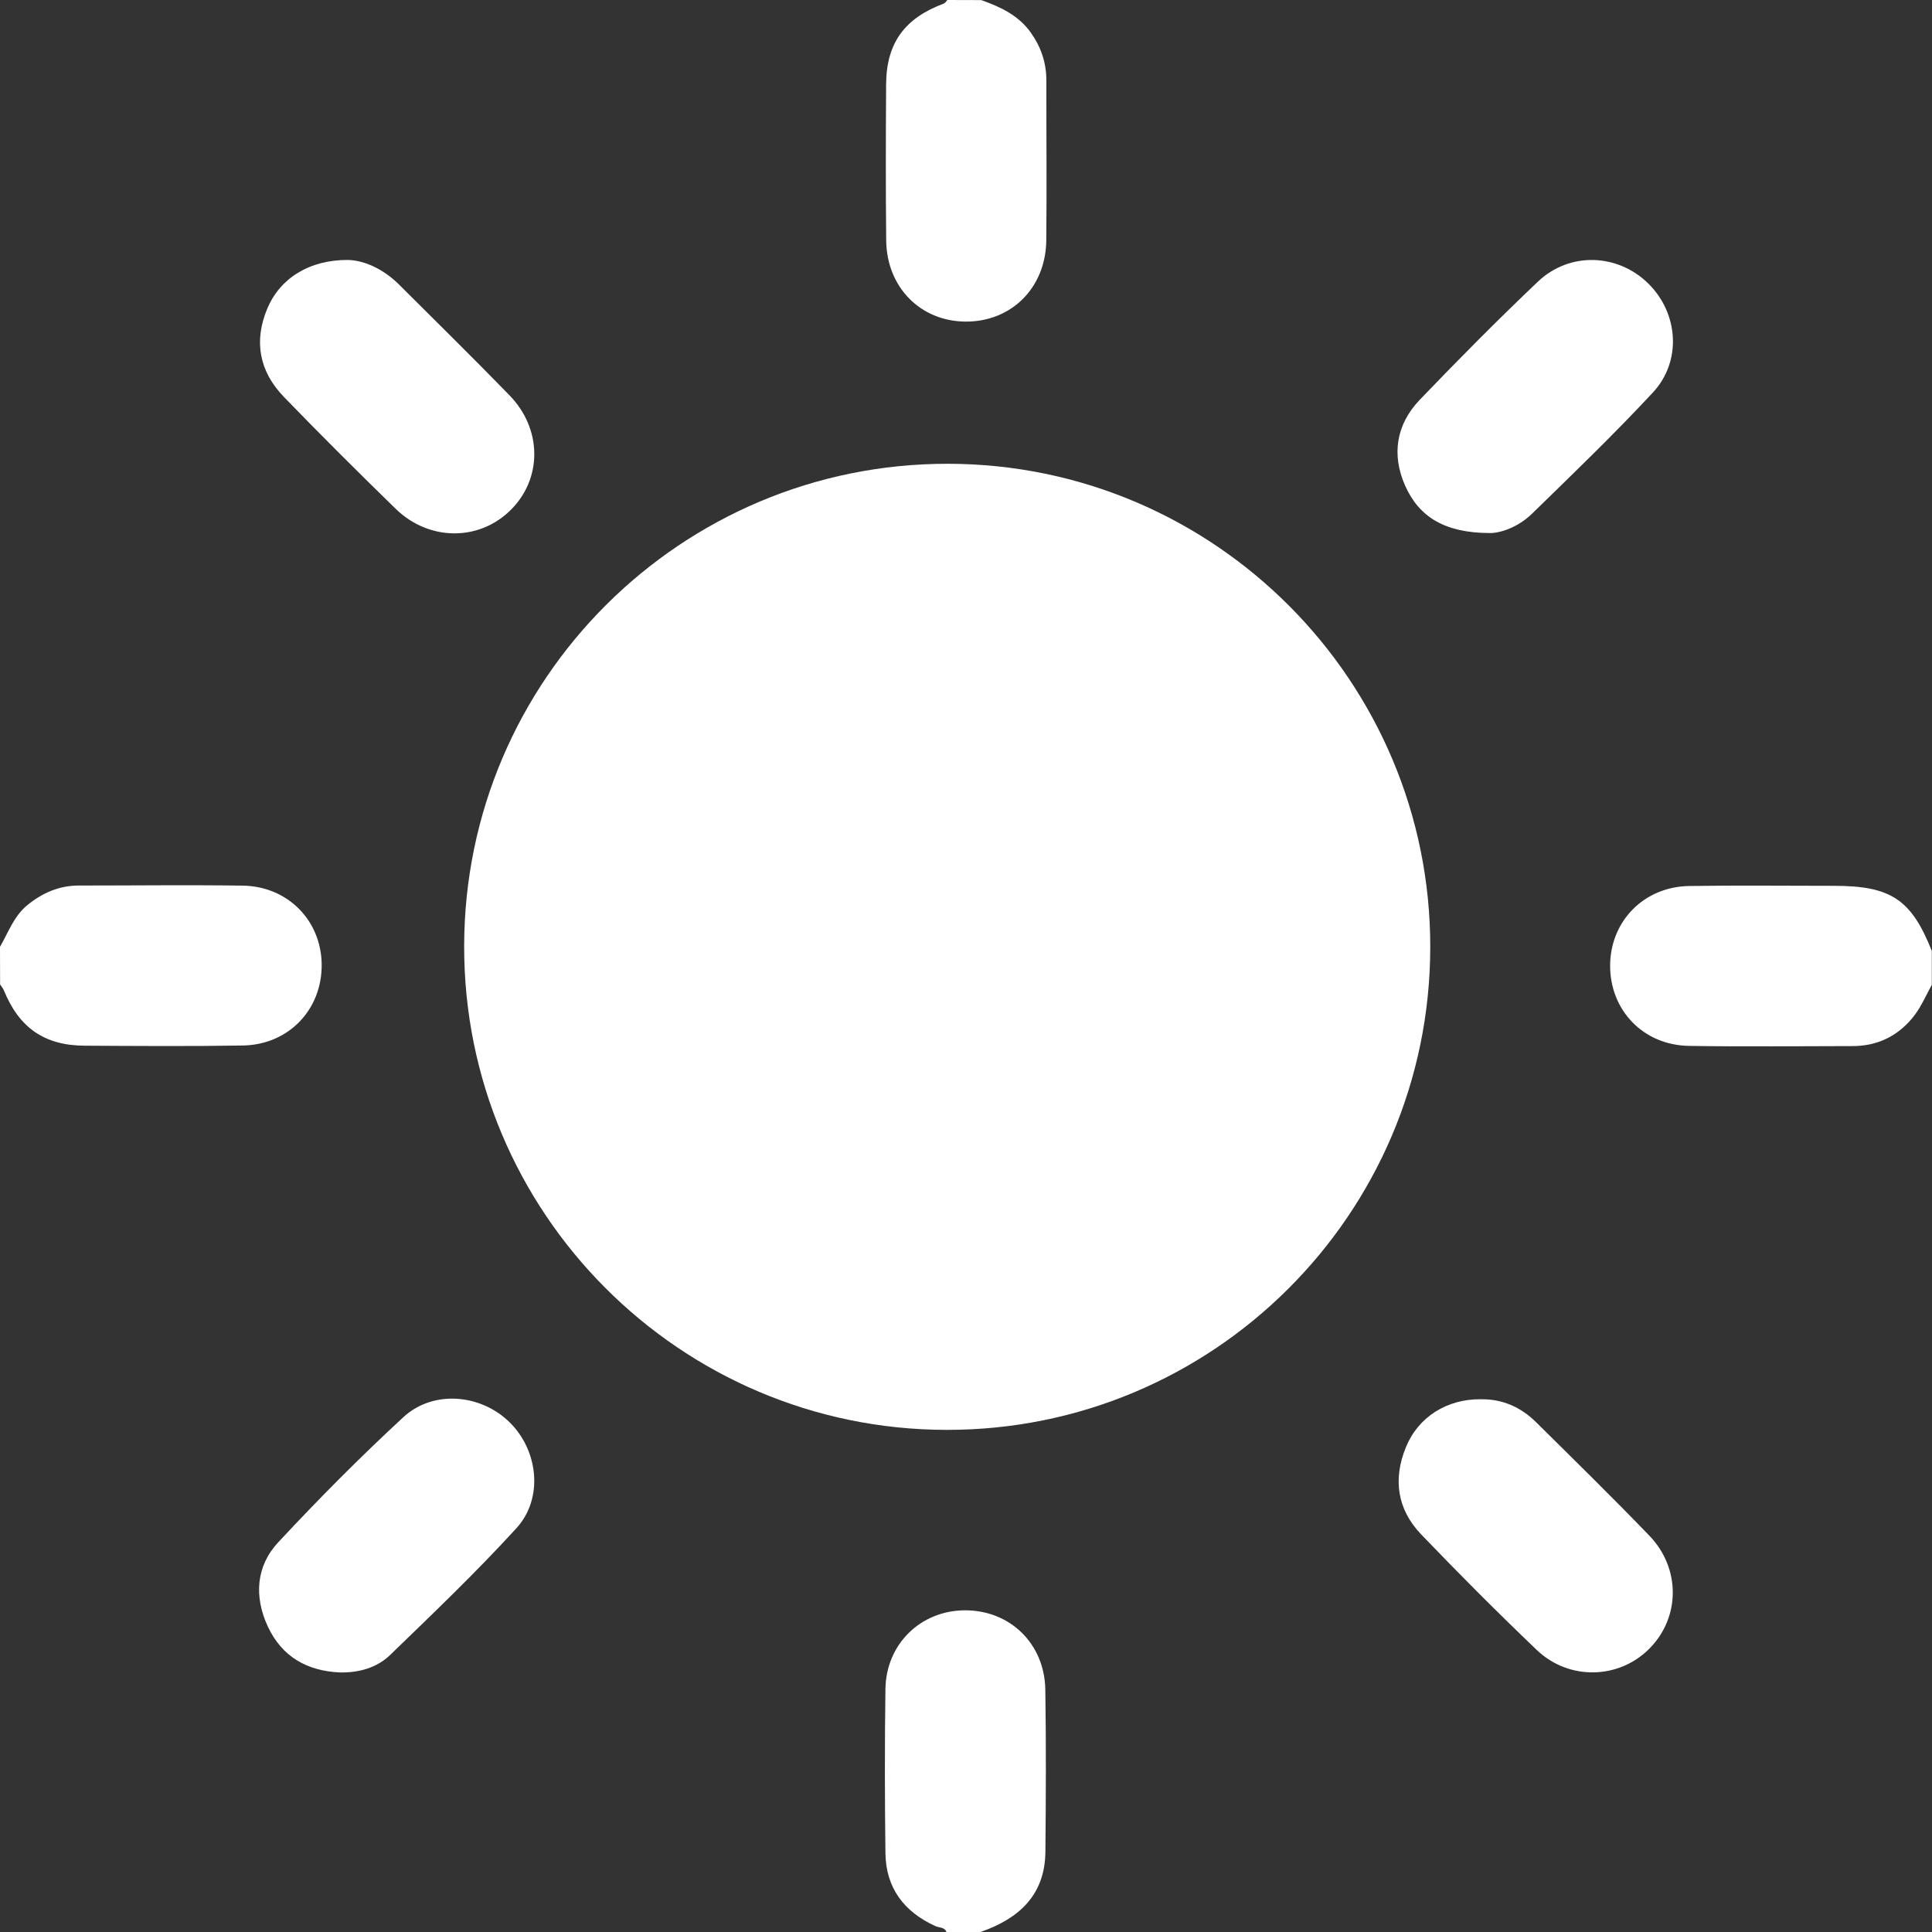
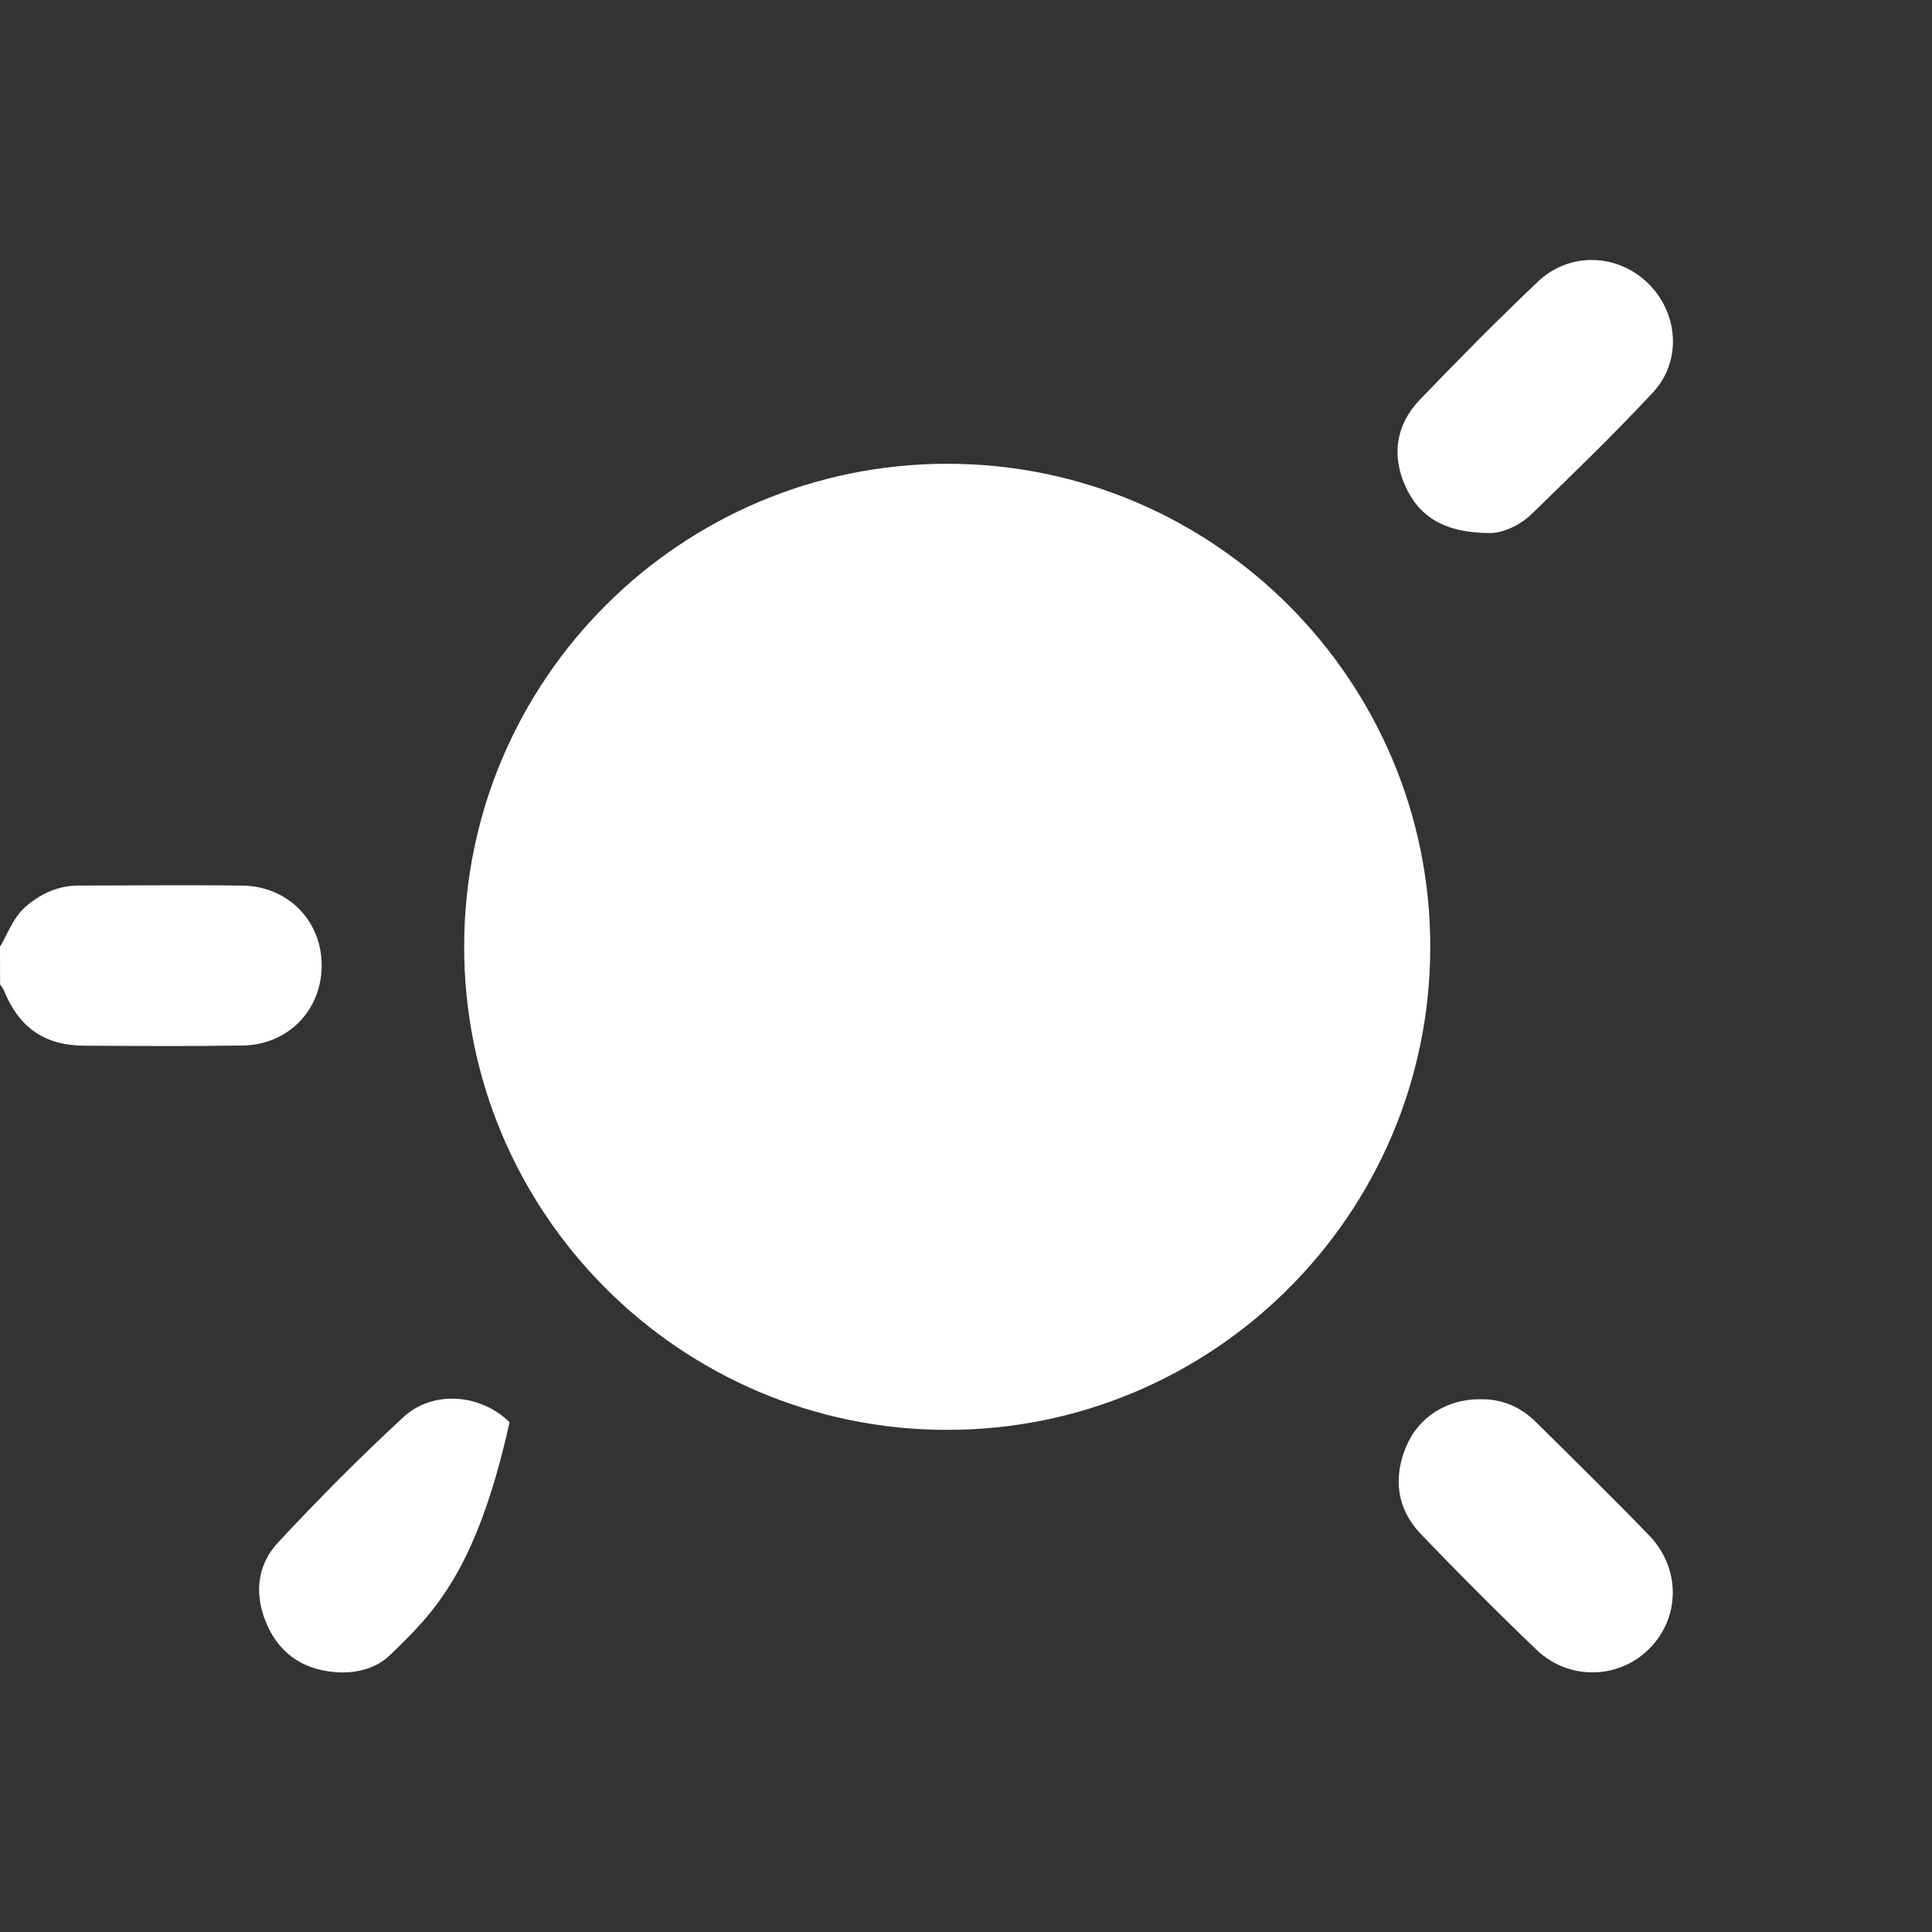
<svg xmlns="http://www.w3.org/2000/svg" width="20" height="20" viewBox="0 0 20 20" fill="none">
  <rect x="0" y="0" width="20" height="20" fill="#333333" stroke="none" />
  <path d="M9.814 4.801C12.572 4.804 14.812 7.053 14.806 9.811C14.8 12.572 12.555 14.808 9.795 14.802C7.037 14.797 4.799 12.551 4.805 9.792C4.809 7.033 7.054 4.797 9.814 4.801Z" fill="white" />
  <path d="M0 9.801C0.087 9.652 0.142 9.485 0.283 9.37C0.44 9.242 0.613 9.167 0.817 9.167C1.383 9.167 1.948 9.16 2.513 9.168C2.98 9.175 3.326 9.53 3.33 9.985C3.334 10.451 2.988 10.815 2.514 10.823C1.968 10.832 1.422 10.828 0.877 10.825C0.459 10.823 0.198 10.639 0.04 10.252C0.031 10.23 0.014 10.211 0.001 10.191C1.11332e-07 10.061 0 9.931 0 9.801Z" fill="white" />
-   <path d="M10.158 0.001C10.358 0.072 10.547 0.16 10.674 0.342C10.778 0.49 10.832 0.652 10.832 0.834C10.831 1.387 10.837 1.94 10.831 2.492C10.824 2.982 10.466 3.334 9.992 3.329C9.529 3.325 9.18 2.974 9.174 2.492C9.168 1.952 9.17 1.412 9.173 0.872C9.176 0.446 9.364 0.188 9.77 0.037C9.785 0.031 9.795 0.013 9.807 0C9.924 0.001 10.041 0.001 10.158 0.001Z" fill="white" />
-   <path d="M19.998 10.195C19.939 10.301 19.891 10.415 19.819 10.51C19.66 10.718 19.445 10.828 19.181 10.829C18.615 10.83 18.05 10.836 17.485 10.827C17.01 10.82 16.664 10.456 16.668 9.99C16.672 9.535 17.018 9.18 17.484 9.172C17.984 9.164 18.485 9.17 18.985 9.17C19.575 9.17 19.786 9.311 19.998 9.844C19.998 9.961 19.998 10.078 19.998 10.195Z" fill="white" />
-   <path d="M9.798 20C9.777 19.947 9.721 19.957 9.683 19.939C9.357 19.79 9.17 19.543 9.166 19.182C9.159 18.616 9.158 18.05 9.166 17.484C9.173 17.019 9.53 16.673 9.986 16.67C10.453 16.667 10.813 17.013 10.821 17.49C10.83 18.049 10.827 18.608 10.822 19.168C10.818 19.619 10.547 19.862 10.15 20C10.032 20 9.915 20 9.798 20Z" fill="white" />
-   <path d="M3.606 2.691C3.769 2.696 3.966 2.782 4.13 2.945C4.512 3.326 4.897 3.704 5.273 4.091C5.614 4.44 5.615 4.954 5.287 5.279C4.961 5.604 4.442 5.604 4.096 5.267C3.705 4.886 3.318 4.501 2.938 4.108C2.685 3.846 2.624 3.533 2.768 3.192C2.899 2.882 3.201 2.688 3.606 2.691Z" fill="white" />
  <path d="M15.419 5.518C14.96 5.516 14.692 5.355 14.546 5.028C14.404 4.708 14.453 4.396 14.694 4.142C15.094 3.725 15.502 3.313 15.921 2.915C16.25 2.603 16.749 2.624 17.065 2.937C17.376 3.245 17.412 3.741 17.109 4.065C16.706 4.498 16.28 4.908 15.856 5.321C15.711 5.461 15.525 5.521 15.419 5.518Z" fill="white" />
-   <path d="M3.518 17.313C3.178 17.298 2.919 17.15 2.773 16.839C2.629 16.53 2.649 16.213 2.881 15.965C3.297 15.518 3.728 15.084 4.176 14.67C4.484 14.386 4.977 14.43 5.275 14.723C5.573 15.015 5.628 15.511 5.346 15.82C4.93 16.275 4.483 16.702 4.04 17.131C3.902 17.265 3.715 17.317 3.518 17.313Z" fill="white" />
+   <path d="M3.518 17.313C3.178 17.298 2.919 17.15 2.773 16.839C2.629 16.53 2.649 16.213 2.881 15.965C3.297 15.518 3.728 15.084 4.176 14.67C4.484 14.386 4.977 14.43 5.275 14.723C4.93 16.275 4.483 16.702 4.04 17.131C3.902 17.265 3.715 17.317 3.518 17.313Z" fill="white" />
  <path d="M15.326 14.485C15.553 14.481 15.745 14.567 15.903 14.724C16.296 15.113 16.691 15.5 17.074 15.897C17.402 16.238 17.394 16.75 17.07 17.071C16.755 17.384 16.242 17.398 15.909 17.081C15.5 16.69 15.101 16.29 14.71 15.882C14.462 15.623 14.419 15.308 14.555 14.979C14.683 14.666 14.982 14.482 15.326 14.485Z" fill="white" />
</svg>